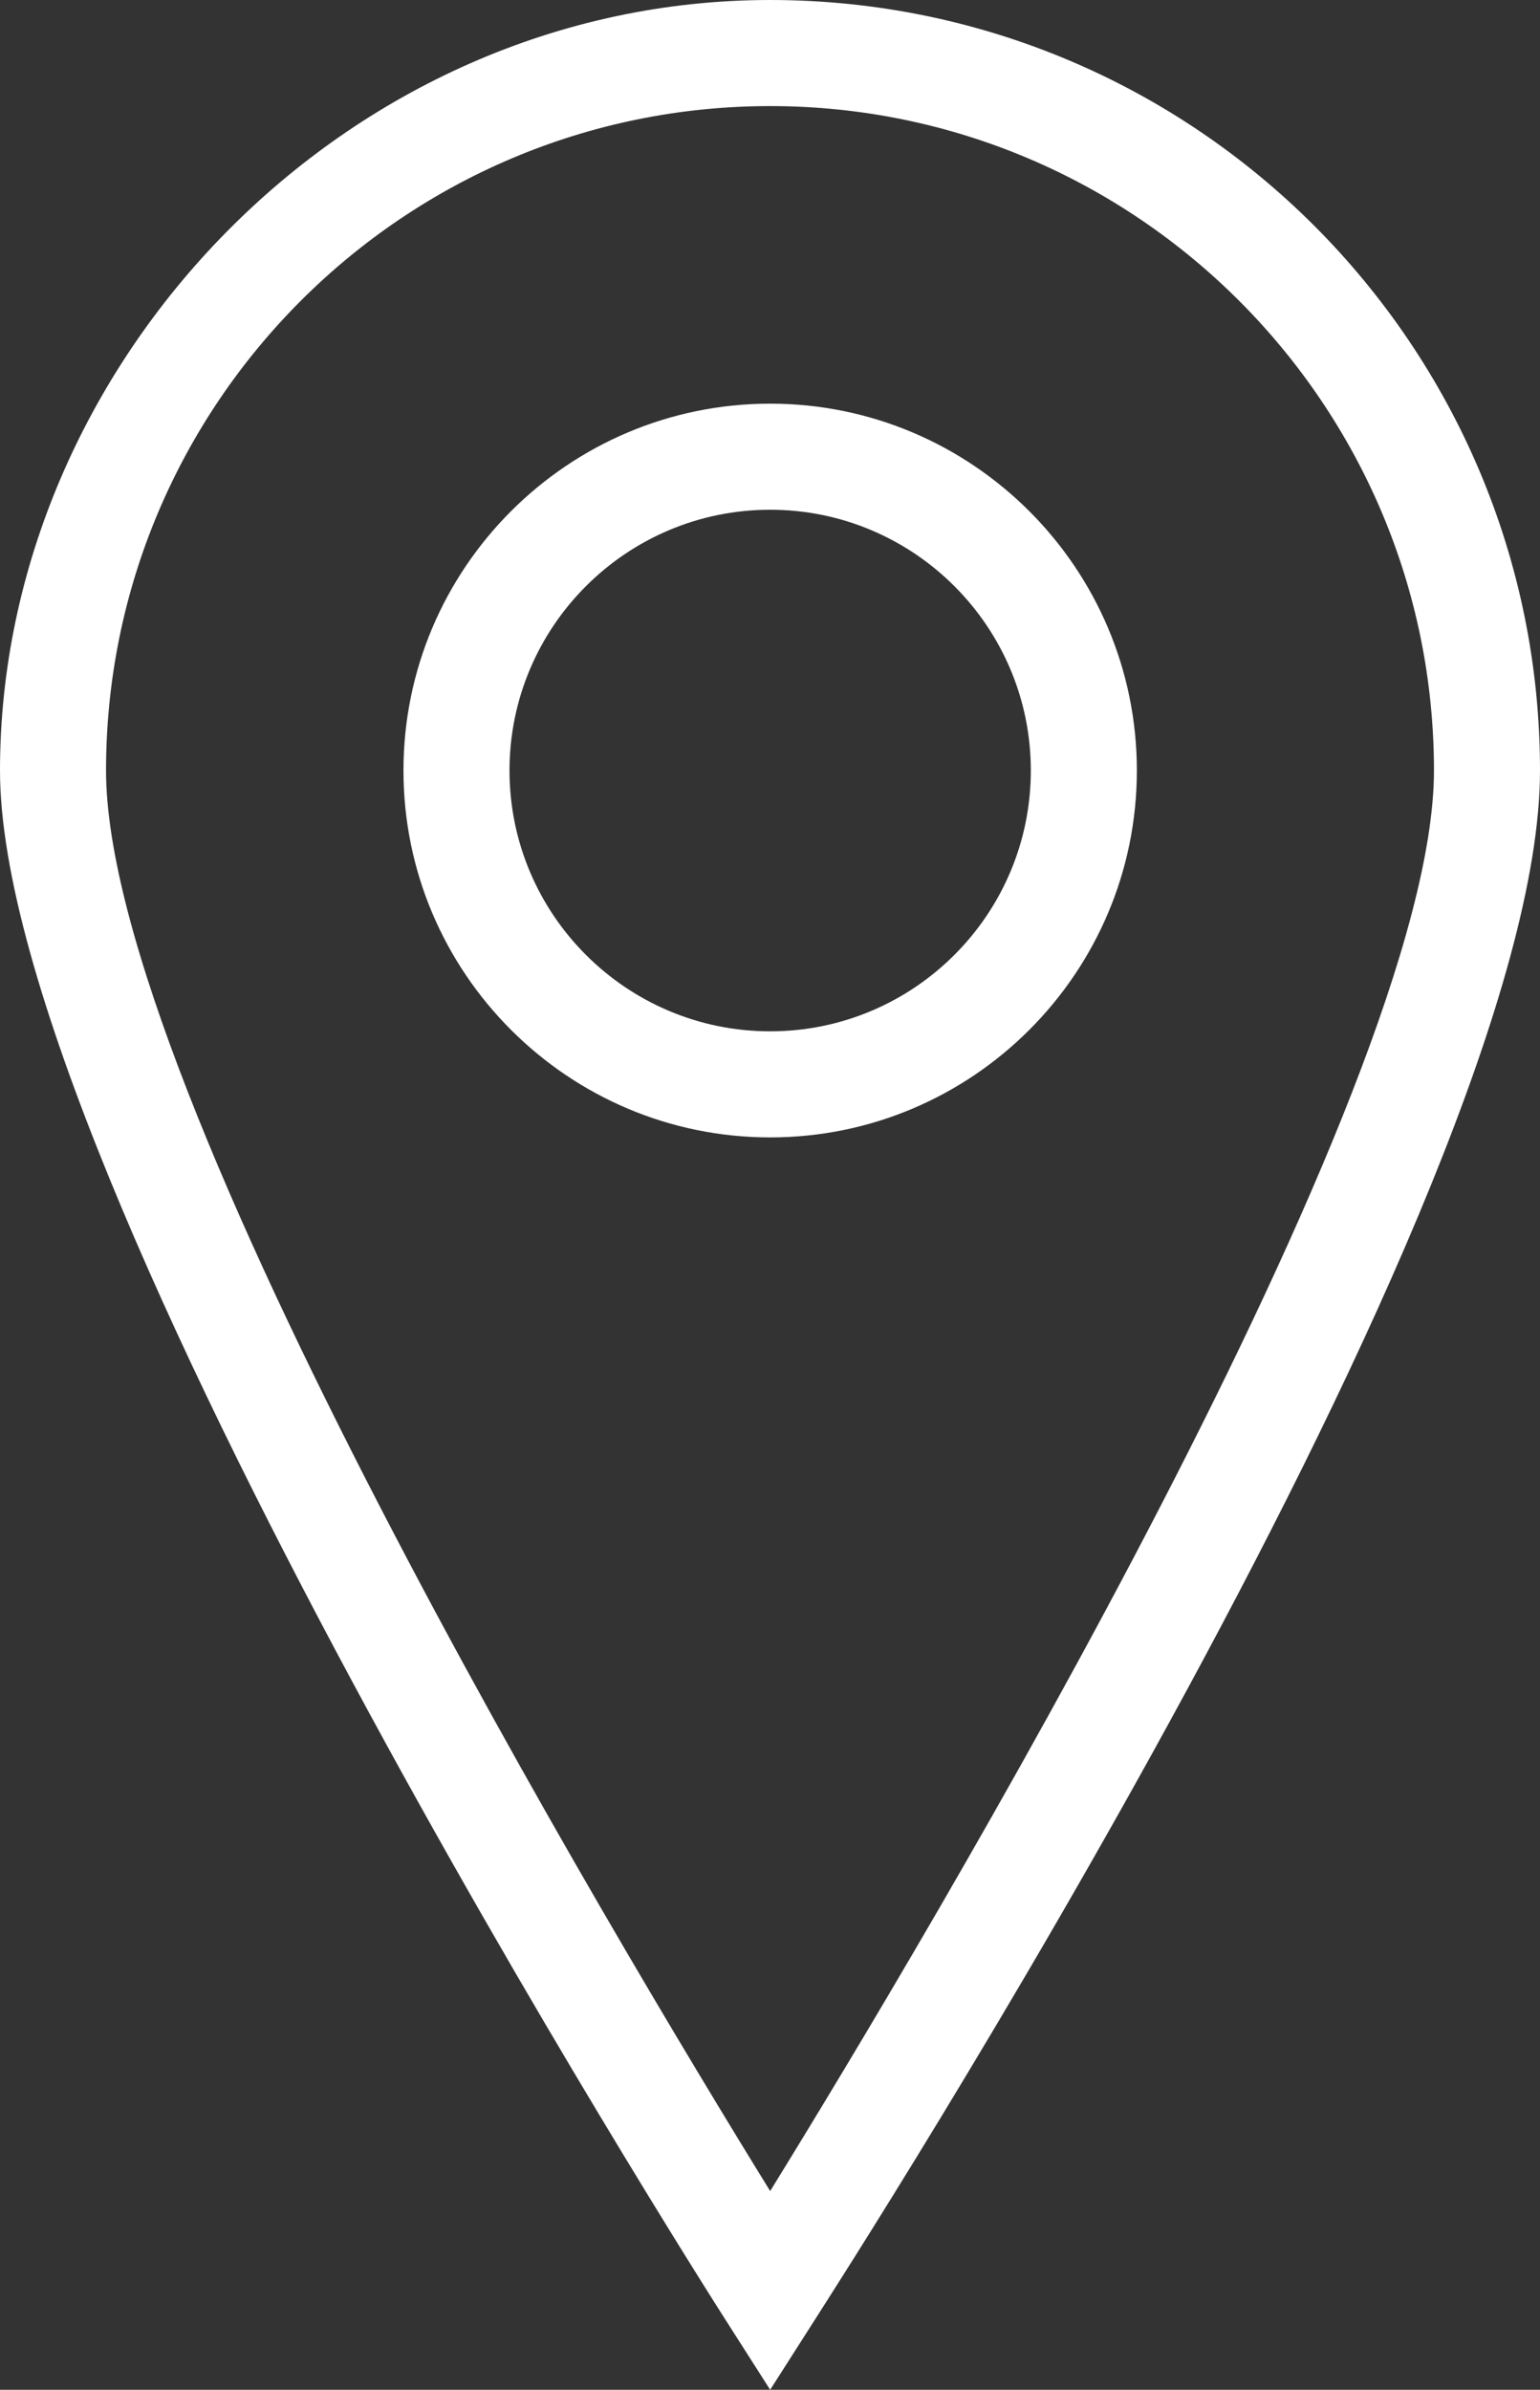
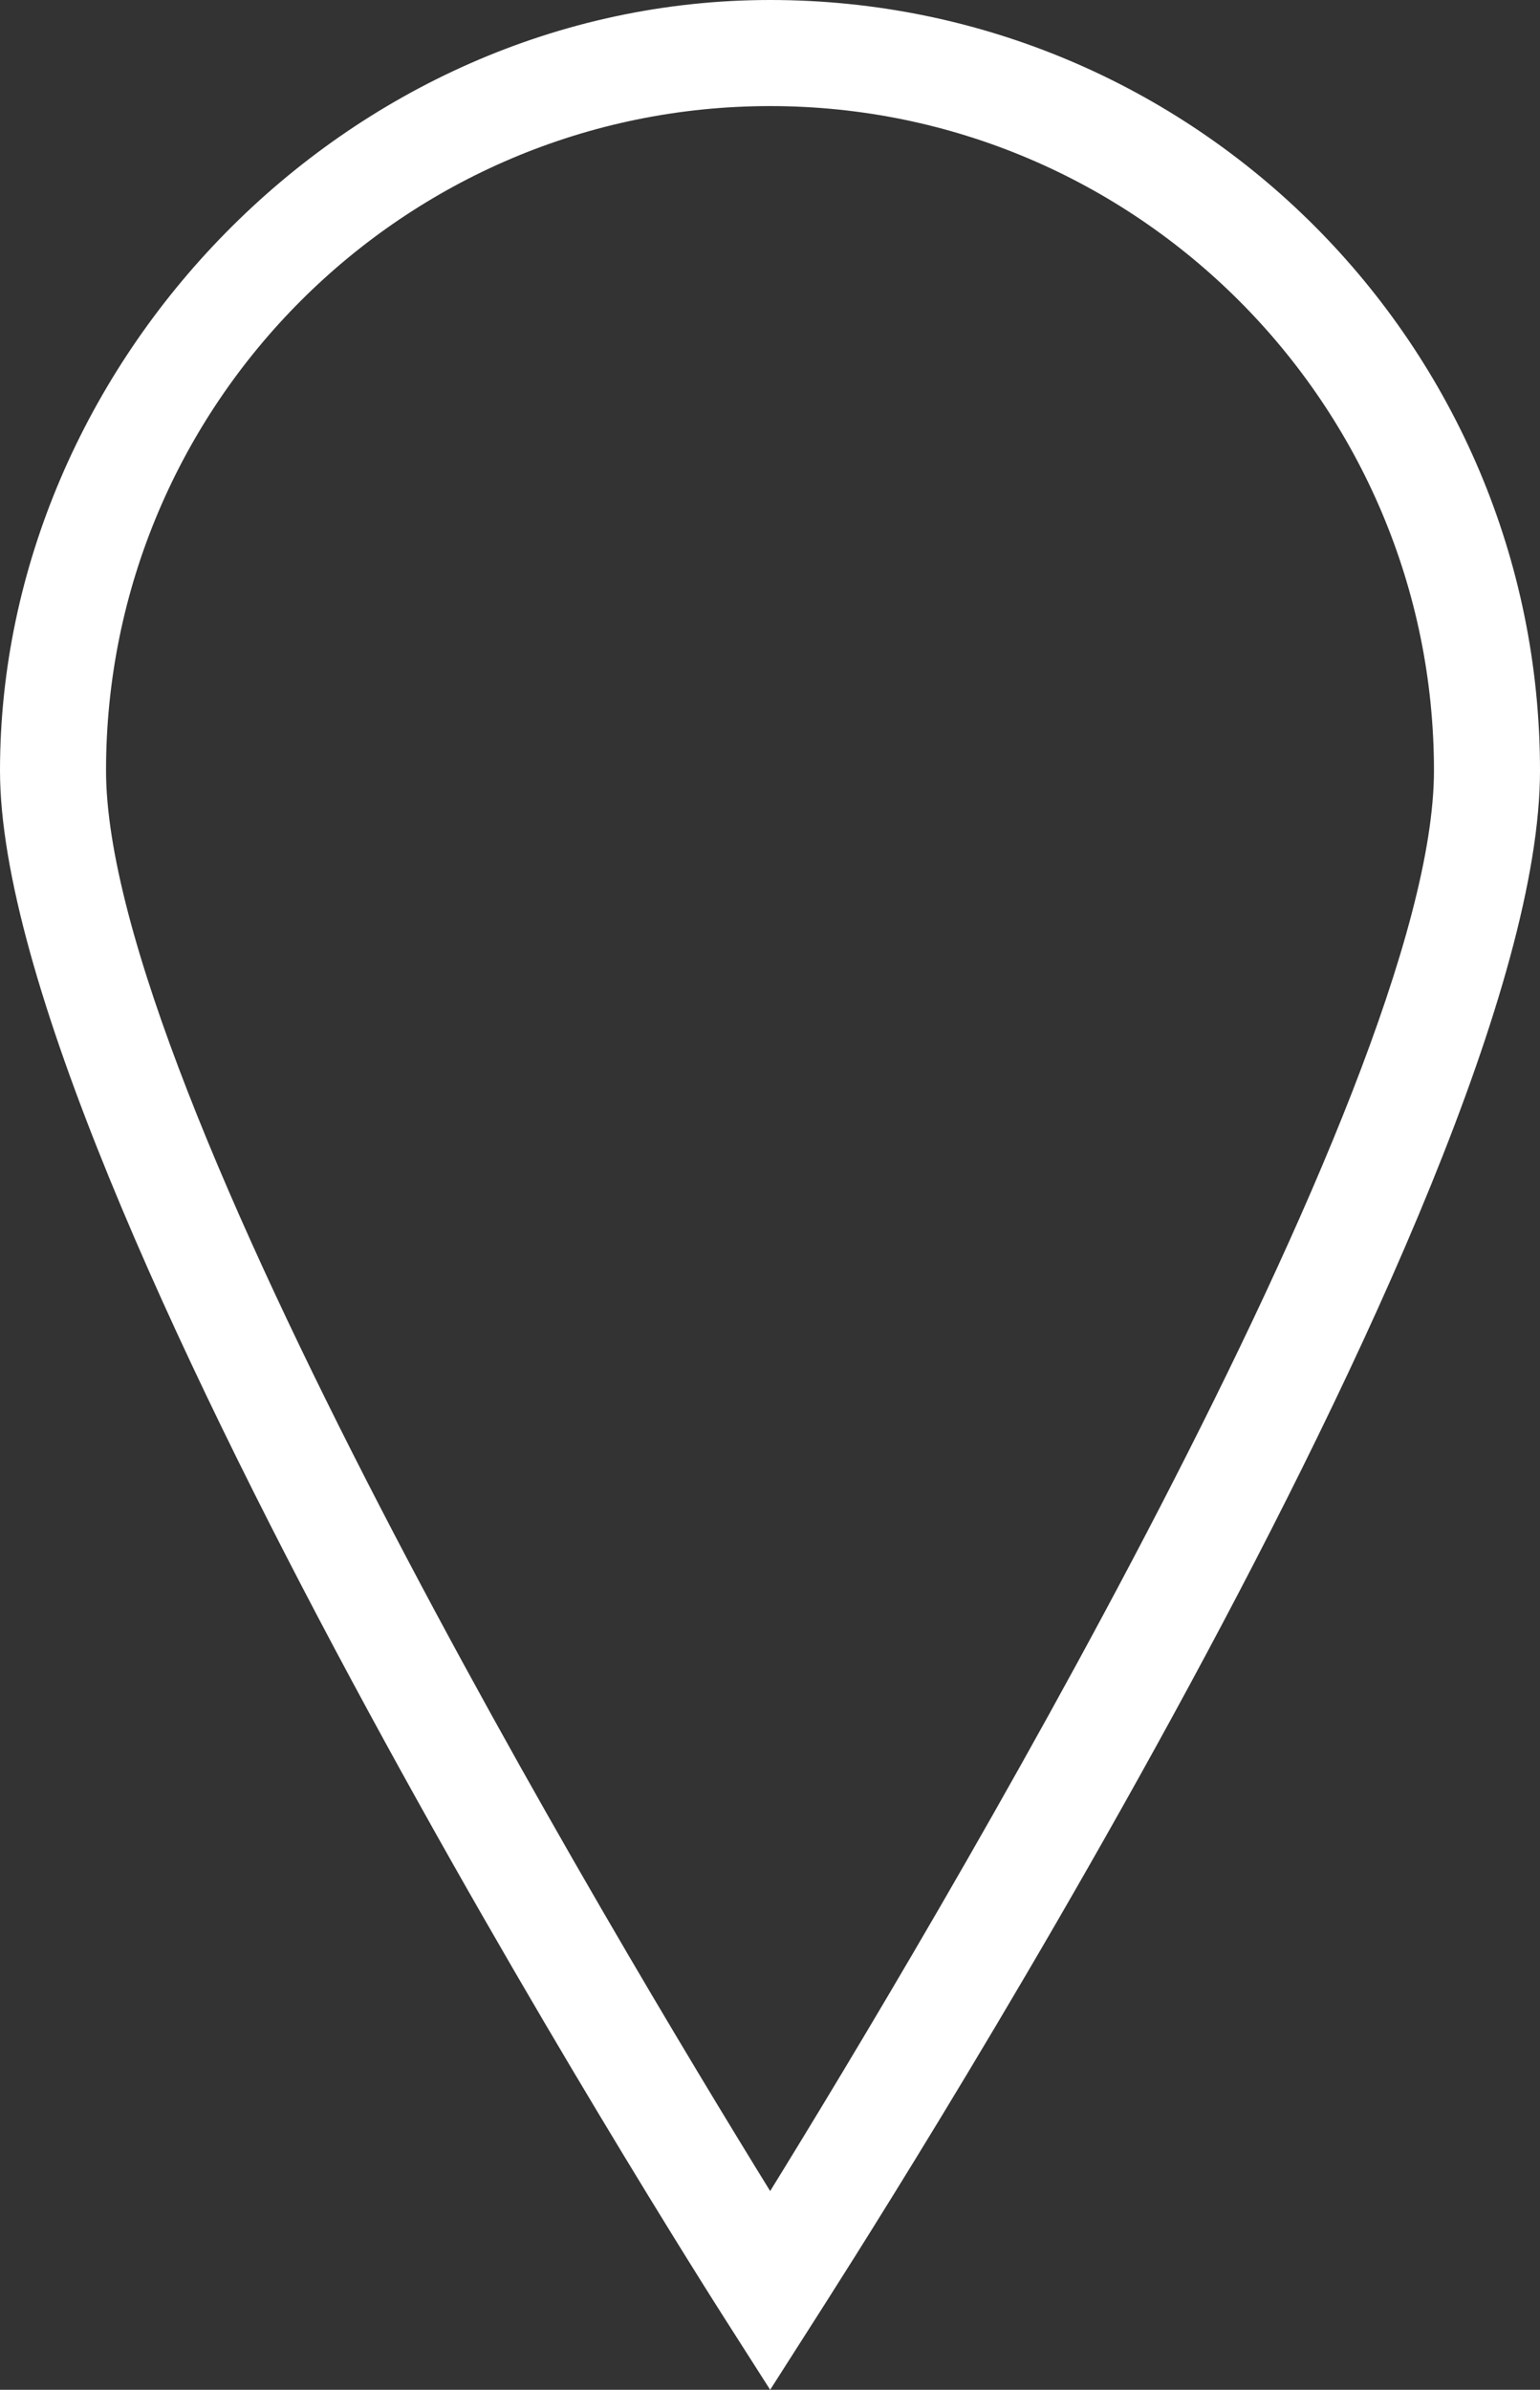
<svg xmlns="http://www.w3.org/2000/svg" id="Layer_2" width="46.91" height="72.76" viewBox="0 0 46.91 72.76">
  <rect x="0" y="0" width="46.91" height="72.76" fill="#333333" stroke="none" />
  <defs>
    <style>.cls-1{fill:#fff;}</style>
  </defs>
  <g id="Layer_1-2">
    <g>
      <path class="cls-1" d="M23.46,72.76l-1.36-2.13C21.19,69.21,0,35.85,0,23.46S10.52,0,23.46,0s23.45,10.52,23.45,23.46-21.19,45.75-22.09,47.17l-1.36,2.13ZM23.46,3.23C12.3,3.23,3.23,12.3,3.23,23.46c0,9.75,15.49,35.57,20.23,43.25,4.74-7.68,20.22-33.5,20.22-43.25,0-11.15-9.07-20.23-20.22-20.23Z" />
-       <path class="cls-1" d="M23.46,34.63c-6.16,0-11.17-5.01-11.17-11.17s5.01-11.17,11.17-11.17,11.17,5.01,11.17,11.17-5.01,11.17-11.17,11.17Zm0-19.11c-4.38,0-7.94,3.56-7.94,7.94s3.56,7.94,7.94,7.94,7.94-3.56,7.94-7.94-3.56-7.94-7.94-7.94Z" />
    </g>
  </g>
</svg>